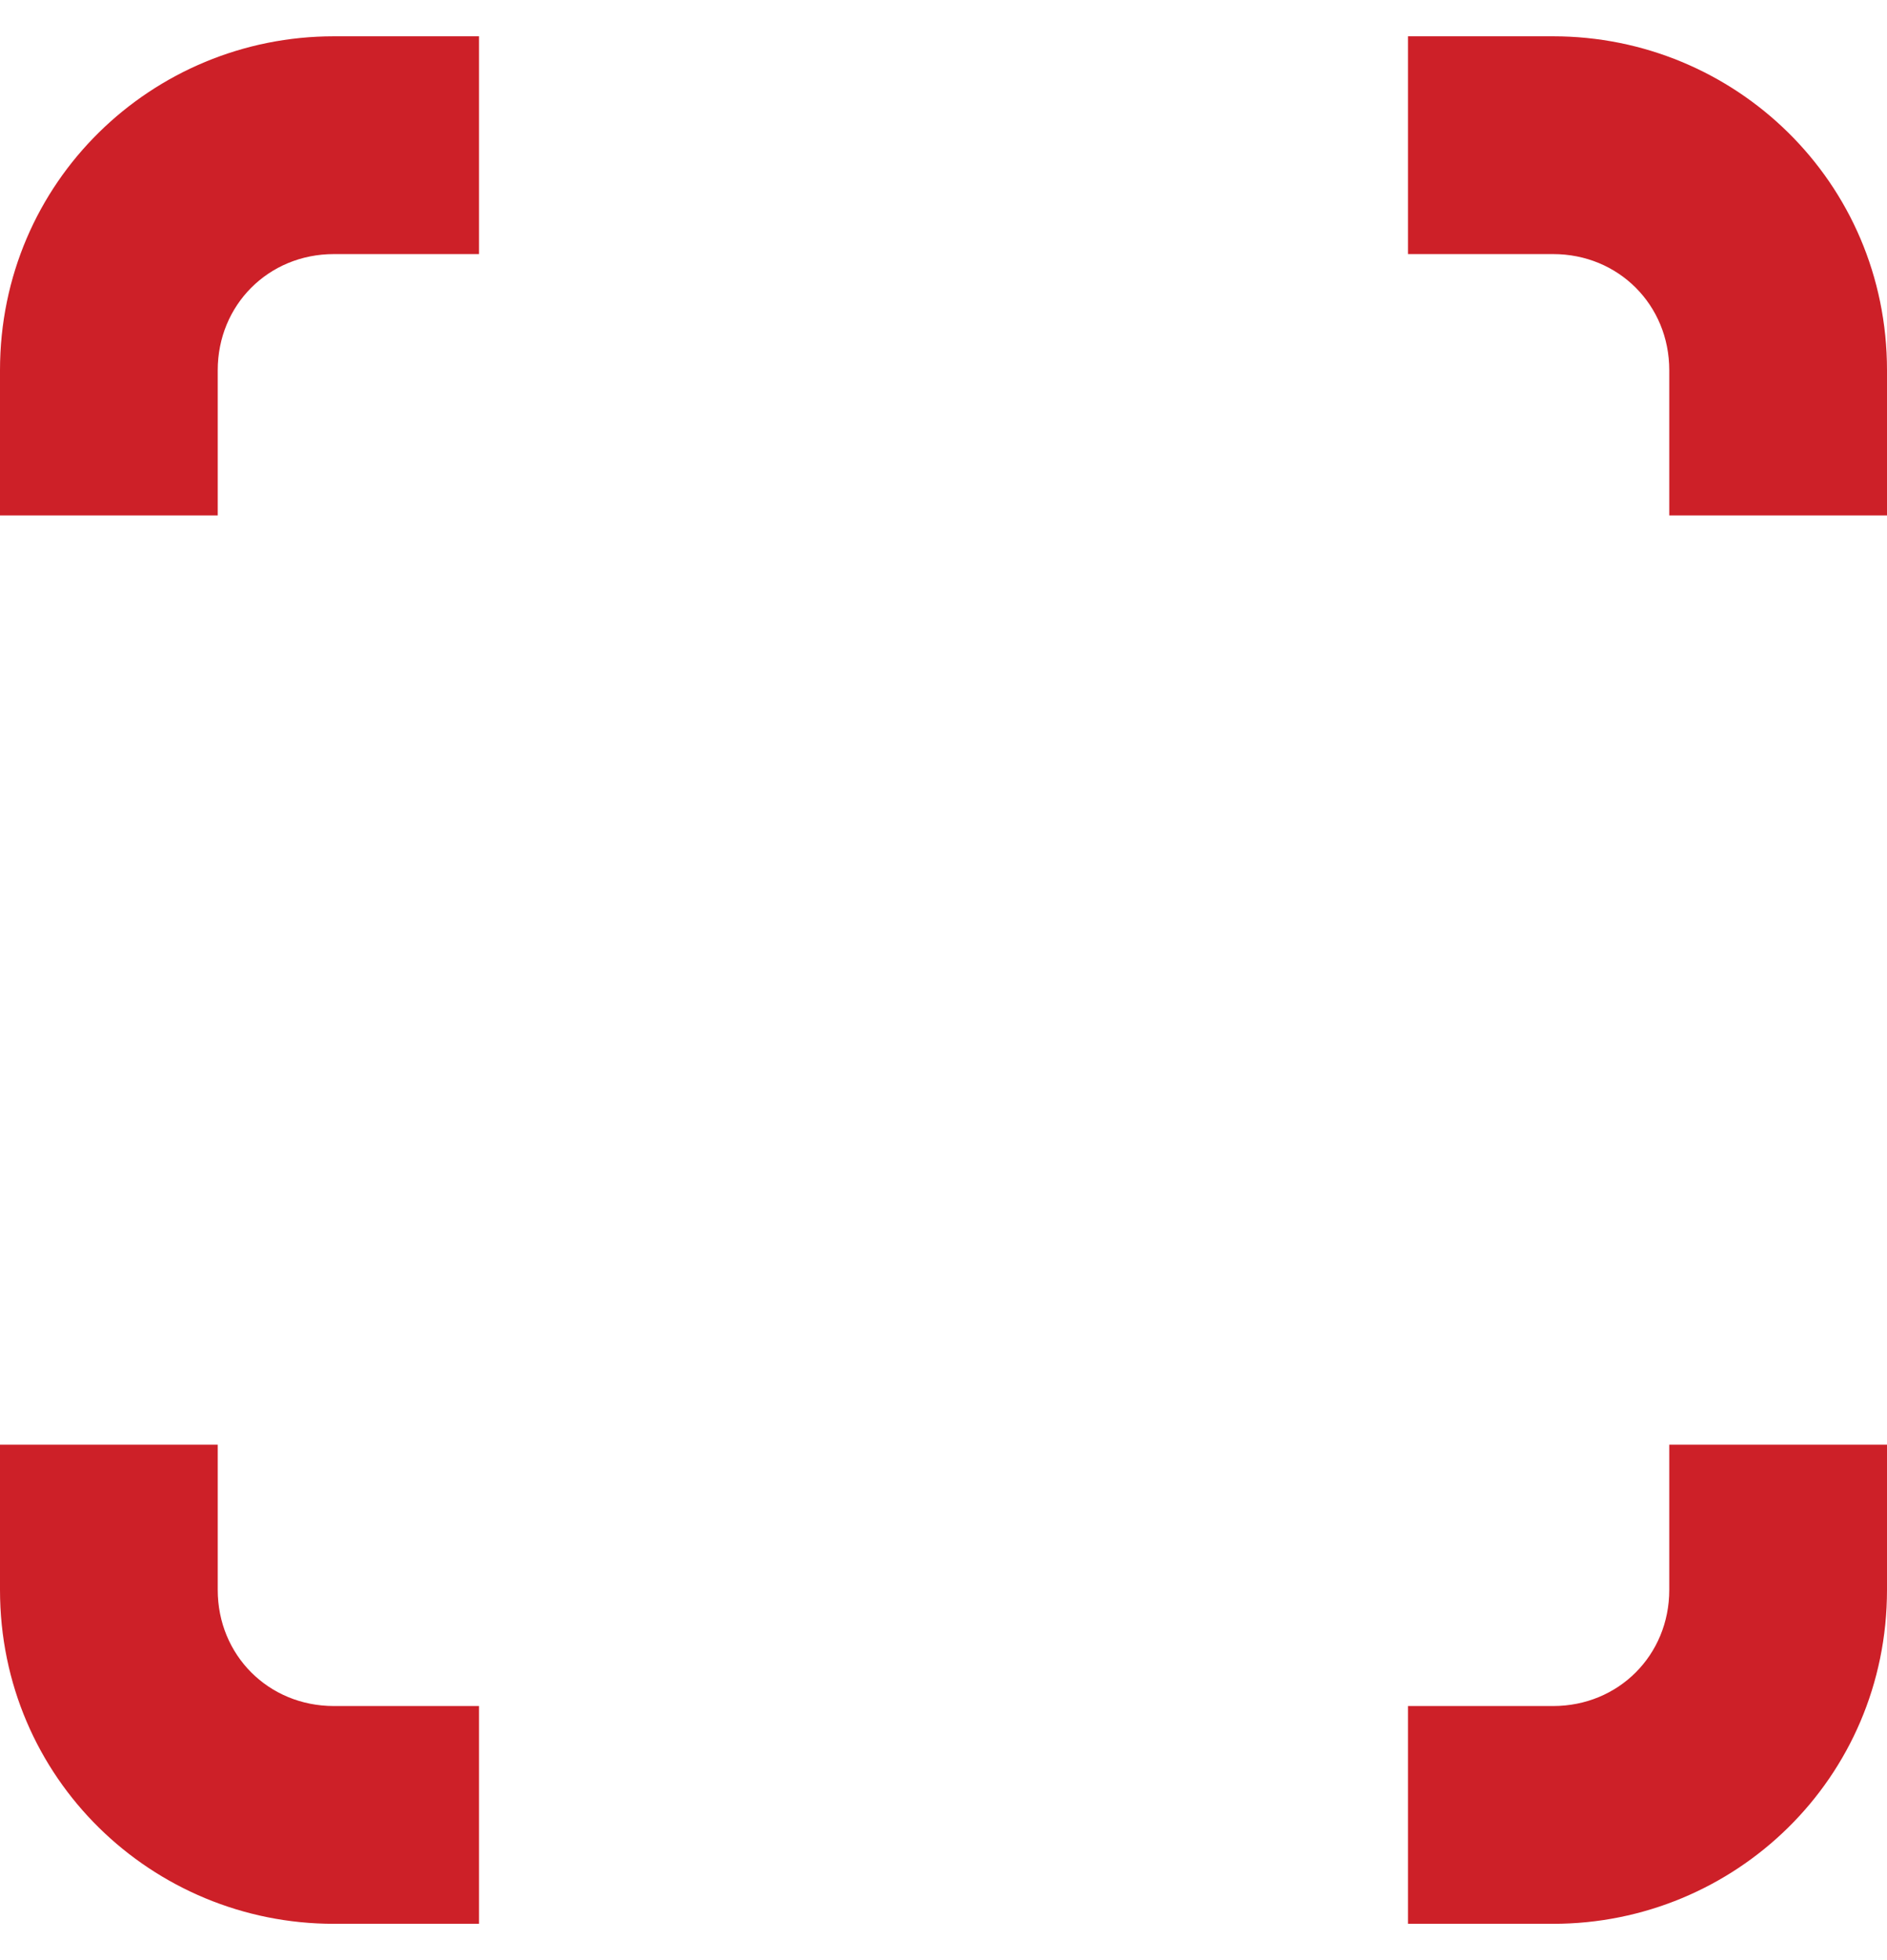
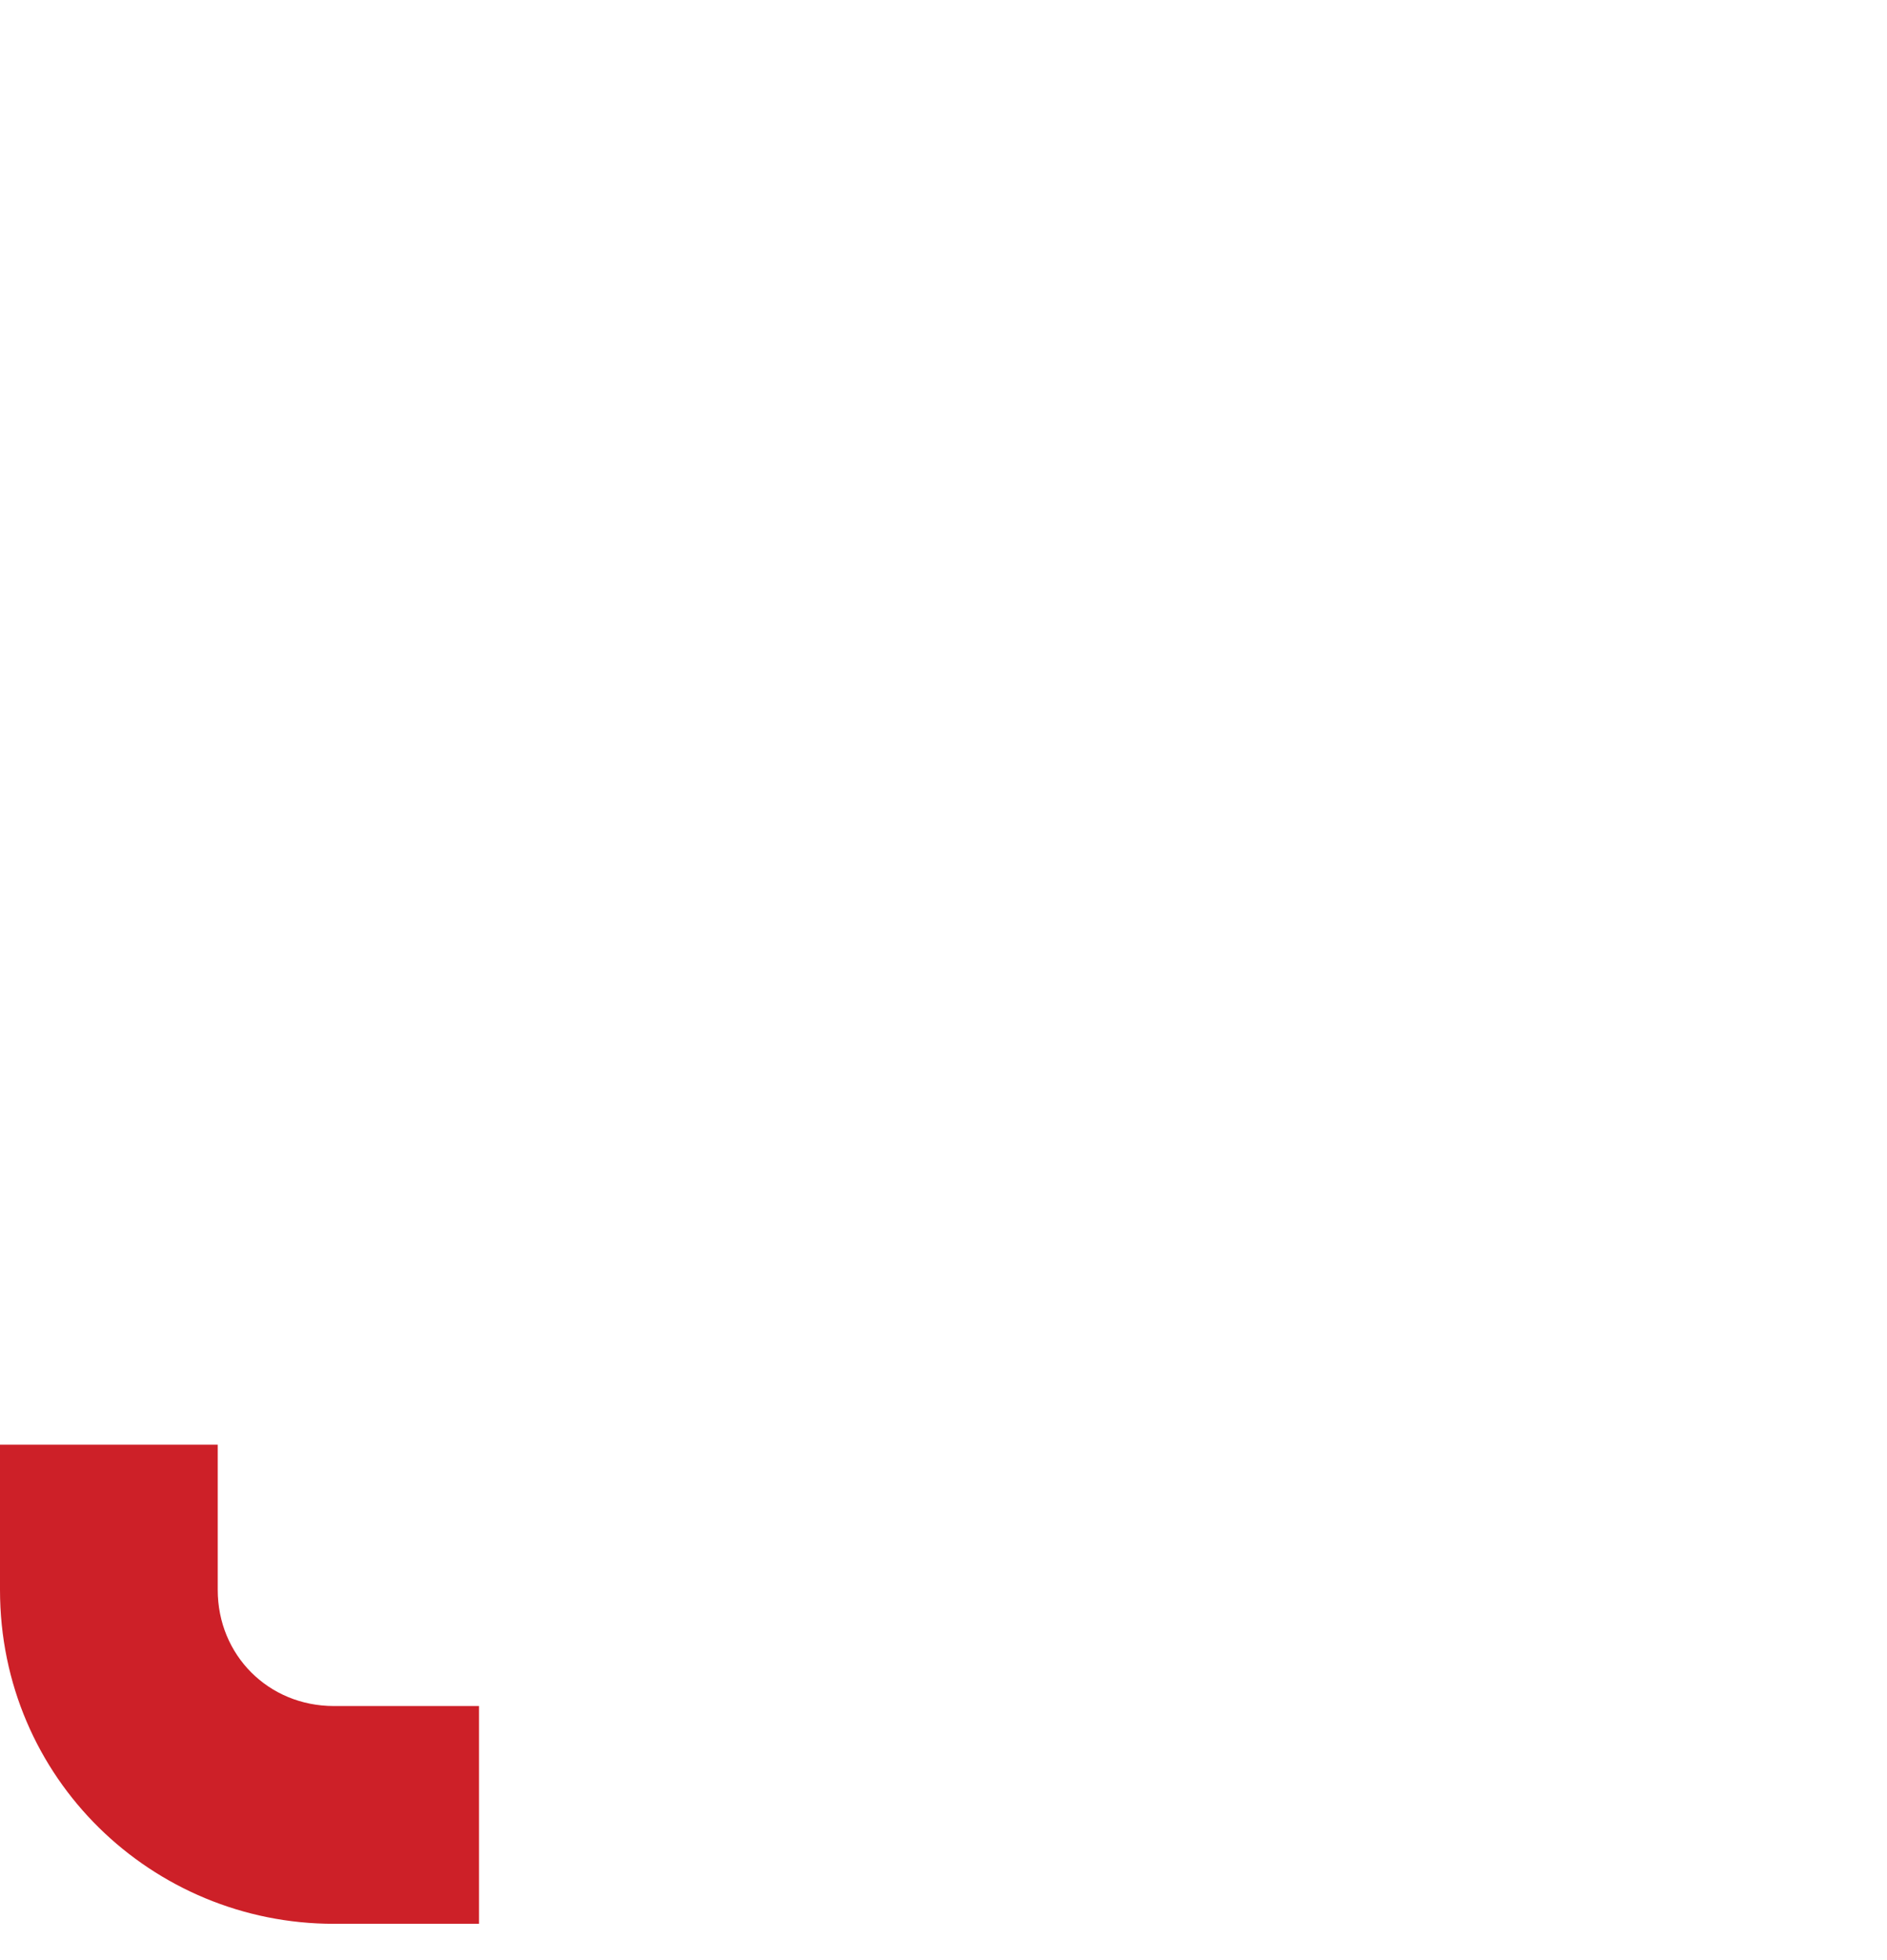
<svg xmlns="http://www.w3.org/2000/svg" version="1.1" id="Layer_1" x="0px" y="0px" viewBox="0 0 26 27" style="enable-background:new 0 0 26 27;" xml:space="preserve">
  <style type="text/css">
	.st0{fill-rule:evenodd;clip-rule:evenodd;fill:#CD2028;}
</style>
-   <path class="st0" d="M0,5.1c0-2.6,2.1-4.6,4.6-4.6h2v3h-2C3.7,3.5,3,4.2,3,5.1v2H0V5.1z" />
  <path class="st0" d="M0,21.9c0,2.6,2.1,4.6,4.6,4.6h2v-3h-2c-0.9,0-1.6-0.7-1.6-1.6v-2H0V21.9z" />
-   <path class="st0" d="M26,5.1c0-2.6-2.1-4.6-4.6-4.6h-2v3h2c0.9,0,1.6,0.7,1.6,1.6v2h3V5.1z" />
-   <path class="st0" d="M26,21.9c0,2.6-2.1,4.6-4.6,4.6h-2v-3h2c0.9,0,1.6-0.7,1.6-1.6v-2h3V21.9z" />
</svg>